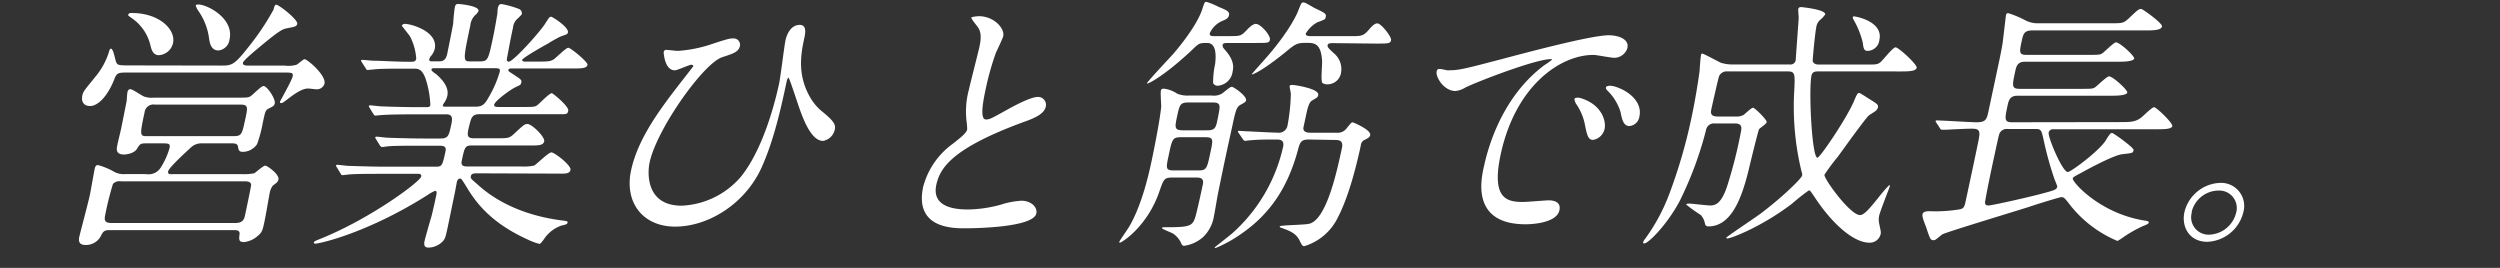
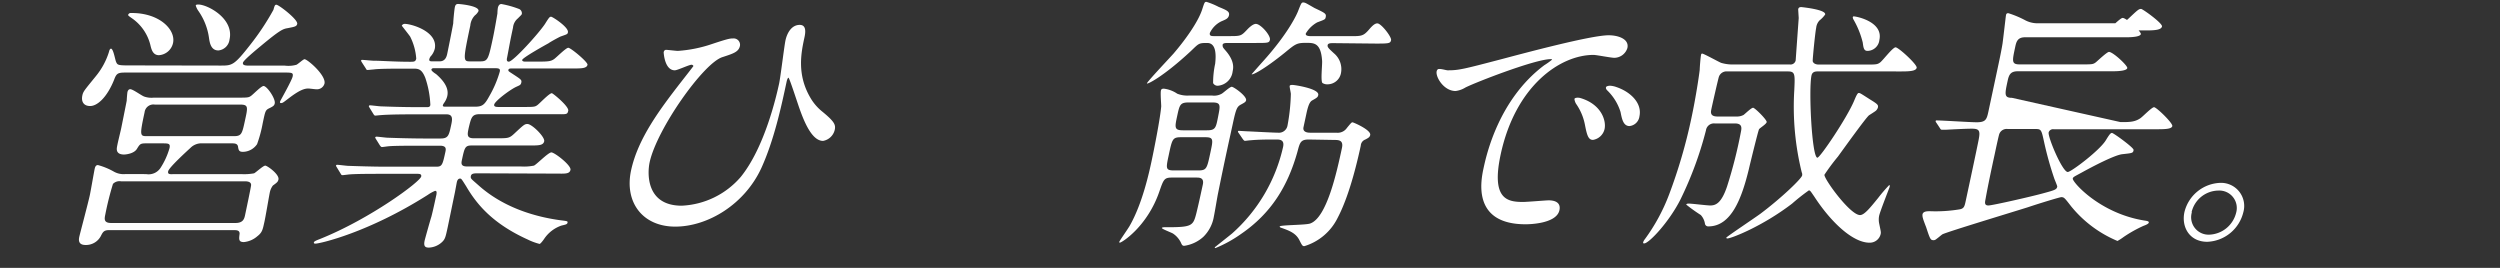
<svg xmlns="http://www.w3.org/2000/svg" viewBox="0 0 448 48">
  <rect x="0" y="0" width="448" height="48" fill="#333333" stroke="none" />
  <defs>
    <style>.cls-1{fill:#fff;}</style>
  </defs>
  <g id="レイヤー_1" data-name="レイヤー 1">
    <path class="cls-1" d="M26.19,31.2a2.55,2.55,0,0,0,2.56-1.09,13.2,13.2,0,0,0,1.63-3.57c.18-.85-.2-.85-1.39-.85H26.14c-1,0-1.08.14-1.61,1s-2,1-2.3,1c-.72,0-1.33-.24-1.3-1.05,0-.47.66-3,.78-3.61.08-.38.76-3.76,1-5,0-.19.08-1.29.13-1.53s.21-.52.5-.52c.47,0,2.07,1.19,2.52,1.33a3.88,3.88,0,0,0,1.67.19H42.36c2,0,2.19,0,2.64-.33s1.81-1.76,2.23-1.76c.62,0,2.21,2.33,2,3.14-.08.38-.3.52-1,.86s-.7.57-1.16,2.71a23.07,23.07,0,0,1-1,3.71,3.12,3.12,0,0,1-2.53,1.38c-.71,0-.79-.29-.89-.95-.09-.48-.49-.57-1-.57H36.32a2.78,2.78,0,0,0-2.18.8c-.88.81-3.84,3.52-4,4.19s.51.52,1.17.52H43.21a9.76,9.76,0,0,0,2.32-.14c.31-.14,1.63-1.38,2-1.38s2.56,1.57,2.37,2.48c-.1.42-.21.52-1,1.09a3.06,3.06,0,0,0-.55,1.24c-.16.76-.79,4.56-1,5.42-.28,1.28-.38,1.76-1.23,2.42a4.27,4.27,0,0,1-2.42,1.05c-1,0-.87-.57-.76-1.52,0-.62-.58-.62-1.06-.62H19.51c-.86,0-1.07.33-1.41,1a3,3,0,0,1-2.78,1.66c-1.43,0-1.19-1.09-1.1-1.52S15.84,36.2,16.09,35c.15-.67.72-4,.88-4.76.06-.24.15-.66.58-.66a12.2,12.2,0,0,1,2.88,1.19,3.55,3.55,0,0,0,2.09.42ZM39.51,11.75c2.09,0,2.42,0,5.32-3.71A45.22,45.22,0,0,0,49,1.76c.22-.81.29-.91.53-.91.43,0,3.9,2.67,3.73,3.43-.1.48-.49.52-1.68.76-.84.14-1.29.24-4.83,3.19-.75.62-3.12,2.57-3.21,3s.31.53,1.08.53h6.42a5.33,5.33,0,0,0,2.07-.15c.26-.09,1.23-1,1.46-1,.53,0,3.9,2.9,3.58,4.37A1.4,1.4,0,0,1,56.71,16c-.24,0-1.26-.14-1.45-.14-.71,0-1.58.28-3.46,1.71-1,.76-1.14.9-1.43.9s-.18-.24-.16-.33,2.08-3.71,2.23-4.42-.13-.72-1.6-.72H22.92c-1.71,0-2,0-2.47,1.29C19.14,17.55,17.39,19,16.16,19s-1.63-.86-1.4-1.91c.15-.71.4-.95,2.4-3.42a12.86,12.86,0,0,0,2.37-4.38c.08-.38.22-.57.36-.57.43,0,.75,2.05.92,2.38.22.52.34.62,2.1.62ZM21.68,32.49a1.62,1.62,0,0,0-1.44.47,53.58,53.58,0,0,0-1.36,5.43c-.17.81-.33,1.57,1.05,1.57H42.18c1.29,0,1.57-.62,1.73-1.38S45,33.44,45,33.15c0-.66-.85-.66-1.19-.66ZM23.61,2.33c5,0,7.9,3,7.4,5.37a2.78,2.78,0,0,1-2.52,2.19c-1.09,0-1.35-1-1.55-1.85a8.24,8.24,0,0,0-3.09-4.62c-.87-.62-1-.66-.81-.9S23.42,2.33,23.61,2.33Zm4.12,16.41a1.59,1.59,0,0,0-1.82,1.38c-.92,4.28-.83,4.28.51,4.28H41.87c1.43,0,1.51-.38,2.06-2.95.5-2.28.59-2.71-.93-2.71ZM41.13,7.09a2.22,2.22,0,0,1-2,1.95c-1.33,0-1.55-1.38-1.67-2.19A11.07,11.07,0,0,0,35.58,2a3.35,3.35,0,0,1-.5-1c0-.19.33-.19.42-.19C37.07.76,42,3.28,41.13,7.09Z" />
    <path class="cls-1" d="M85.67,31.06c-.66,0-1.19,0-1.29.48s.08.52,1.36,1.66c4.62,4.14,10.47,5.71,14.77,6.28,1.11.14,1.25.14,1.19.43s-.31.33-1.11.52a6.13,6.13,0,0,0-3.08,2.38c-.22.33-.67.9-.82.9a10.94,10.94,0,0,1-2.15-.8c-6.42-2.91-9.21-6.47-11-9.52C82.7,32.06,82.67,32,82.44,32c-.39,0-.52.43-.56.58s-.3,1.61-.36,1.9c-.19.9-1.09,5.28-1.3,6.28-.37,1.71-.45,2.09-1,2.61a3.66,3.66,0,0,1-2.35,1c-.57,0-1-.14-.79-1.18,0-.1,1-3.67,1.23-4.38.32-1.24.64-2.76.91-4,0-.19.13-.61-.25-.61a6.69,6.69,0,0,0-1.29.71c-10.7,6.8-19.39,8.75-20.15,8.75-.1,0-.33,0-.28-.24s1.07-.57,1.13-.61c9-3.62,17.9-10.23,18.1-11.18.1-.48-.37-.48-.71-.48H68.46c-1.57,0-4.52,0-5.78.1-.14,0-1.12.14-1.31.14s-.22-.1-.36-.33l-.67-1.1c-.14-.24-.14-.24-.13-.28a.21.21,0,0,1,.18-.15c.33,0,1.72.19,2,.19,1.37.05,4.53.15,6.53.15h9.32c1,0,1.09-.43,1.58-2.67.11-.52.18-1.09-1-1.09H75.49c-1.76,0-4.66,0-5.73.09-.14,0-1.17.15-1.31.15s-.22-.1-.37-.29l-.71-1.14c-.14-.24-.14-.24-.13-.29a.23.23,0,0,1,.23-.14c.28,0,1.71.19,2,.19,1.32.05,4.34.14,6.48.14h3c1.38,0,1.5-.57,1.88-2.33.22-1,.43-2-.81-2H74.32c-1.14,0-4.38,0-6.07.14-.14,0-.88.09-1,.09s-.22-.09-.36-.33l-.67-1.09c-.13-.24-.13-.24-.12-.29a.2.2,0,0,1,.17-.14c.28,0,1.72.19,2,.19,1.37.05,3.82.14,6.49.14h1.76c.23,0,.52,0,.6-.38a17.25,17.25,0,0,0-.9-4.85c-.62-1.57-1.21-1.67-2.12-1.67H72.94c-1.9,0-5.1,0-6,.15-.19,0-.88.09-1.07.09s-.22-.09-.32-.28l-.71-1.1c-.14-.24-.14-.24-.12-.33s.11-.1.16-.1c.33,0,1.73.15,2.06.15,1.37,0,3.81.19,6.53.19.71,0,1,0,1.12-.57A10.26,10.26,0,0,0,73.5,6.56C73.28,6.23,72,4.61,72,4.61a.57.57,0,0,1,.54-.33c1.19,0,6,1.38,5.37,4.47a3.3,3.3,0,0,1-.59,1.19,1.36,1.36,0,0,0-.39.67c-.08.38.3.38.45.38h1.42c1,0,1.23-.86,1.33-1.29.18-.85.86-4.23,1.09-5.52,0-.42.19-2.42.29-2.9s.32-.57.6-.57C82.18.71,86,1,85.74,2a2.27,2.27,0,0,1-.64.76,3,3,0,0,0-.82,1.81C82.91,11,83,11,84.34,11h1.71c1.38,0,1.46-.38,2.26-4.09.28-1.29.69-3.67.83-4.52a7.31,7.31,0,0,1,.08-1c.09-.38.29-.67.62-.67a17.21,17.21,0,0,1,3.1.86.83.83,0,0,1,.58.86c0,.19-.16.28-.71.85a2.43,2.43,0,0,0-.88,1.67c-.59,2.71-.59,2.95-1.06,5.37-.08.34-.11.72.32.72C92,11,96.53,6,97.67,4.28,98.46,3,98.53,3,98.77,3s3.2,1.9,3,2.8c-.07.34-.17.34-1.25.72-.09,0-1.94,1-2.22,1.23-.53.29-4.64,2.57-4.73,3,0,.24.32.29.51.29h2.33c1.81,0,2.29-.05,2.85-.43.38-.24,2.15-2.05,2.58-2.05s3.54,2.57,3.44,3.05c-.15.66-1.1.66-2.72.66H91.68c-.19,0-.52,0-.57.24s0,.24.87.81c1.37.9,1.54,1,1.44,1.47s-.29.48-1,.81c-1.23.62-3.73,2.52-3.86,3.14-.09.43.48.43.81.43h4.28c1.95,0,2.19,0,2.64-.33s2.13-2.14,2.6-2.14c.19,0,3.1,2.38,2.94,3.14s-.37.62-2.56.62H86c-1.43,0-1.55.57-2,2.42-.26,1.24-.41,1.9.92,1.9h4c2.09,0,2.33,0,3.16-.76,1.73-1.61,1.91-1.8,2.44-1.8.81,0,3.16,2.33,3,3.09s-1,.76-2.54.76H84.52c-1.18,0-1.27.38-1.74,2.57-.12.57-.25,1.19.89,1.19h9.65a9.06,9.06,0,0,0,2.36-.15c.47-.19,2.56-2.37,3.13-2.37s3.59,2.33,3.42,3.13-1.1.67-2.67.67ZM77.75,12.22c-.1,0-.38,0-.44.24s.66.71.83.81c1.92,1.66,2.26,2.95,2,4a3.5,3.5,0,0,1-.6,1.23,1.11,1.11,0,0,0-.18.38c-.05.24.28.24.48.24h5.27c1.38,0,1.75-.38,2.61-1.95a19.34,19.34,0,0,0,1.84-4.33c.1-.47-.06-.62-.87-.62Z" />
    <path class="cls-1" d="M127.58,7.89c2.86-.95,3.22-1,3.79-1a1.14,1.14,0,0,1,1.23,1.33c-.23,1.09-1.2,1.38-3.09,2-3.41,1-11.82,12.94-13.1,18.88-.42,2-.63,7.76,5.75,7.76a14.83,14.83,0,0,0,10.57-5.14c4.33-5.33,6.42-14.6,6.89-16.75.26-1.23.91-6.66,1.14-7.75.28-1.28,1.07-2.76,2.55-2.76.95,0,1.15.81.87,2.14-.61,2.81-1.48,6.85,1.2,11.18a8.92,8.92,0,0,0,2,2.24c2.14,1.76,2.4,2.33,2.21,3.23a2.62,2.62,0,0,1-2.1,2c-2,0-3.39-3.47-4.19-5.71-.33-.9-1.84-5.61-2-5.61s-.31.57-.32.62c-1,4.71-2.29,10.6-4.54,15.55-3,6.52-9.59,10.51-15.44,10.51s-9.14-4.37-7.91-10.08,5.16-10.94,9-15.89c.26-.33,2.16-2.76,2.17-2.8s-.14-.24-.33-.24c-.43,0-2.54,1-3,1-1.86,0-2-3.19-2-3.24.05-.24.19-.43.43-.43s1.81.19,2.1.19A23.64,23.64,0,0,0,127.58,7.89Z" />
-     <path class="cls-1" d="M170.72,25.78c1.71-1.33,2.46-2,2.6-2.57a11.47,11.47,0,0,0-.11-1.47,14.8,14.8,0,0,1,.39-5.57c.23-1.09,1.66-6.61,1.93-7.85.51-2.38,0-3.09-.6-3.85-.77-1-.89-1.19-.86-1.33s1.2-.24,1.34-.24c2.71,0,4.66,2.19,4.37,3.57-.09.43-1.13,2.57-1.32,3a48.74,48.74,0,0,0-1.78,6.28c-.39,1.81-1.22,5.66,0,5.66.67,0,1-.19,3.91-1.81.6-.33,4-2.23,5.38-2.23a1.42,1.42,0,0,1,1.43,1.76c-.31,1.43-2.42,2.19-4.28,2.85-12.3,4.57-14.66,8-15.33,11.13-.7,3.24,1.81,4.43,5.66,4.43a23.39,23.39,0,0,0,5.89-.86,14.47,14.47,0,0,1,3.72-.71c1.62,0,2.9,1.09,2.65,2.28-.52,2.43-10.28,2.66-12.8,2.66-2.19,0-9.08,0-7.47-7.46A13.86,13.86,0,0,1,170.72,25.78Z" />
    <path class="cls-1" d="M217.2,17.12a2.78,2.78,0,0,0,1.74-.33c.27-.14,1.45-1.24,1.79-1.24s2.73,1.67,2.57,2.43c-.07.28-.23.38-.93.76s-.88.76-1.47,3.52c-.47,2.19-1.31,5.85-2.65,12.51-.12.57-.57,3.33-.72,4a6.61,6.61,0,0,1-1.88,3.66,6.41,6.41,0,0,1-3.44,1.62c-.33,0-.43-.19-.59-.57a4.09,4.09,0,0,0-1.41-1.62c-.29-.19-2-.81-2-1s.84-.14.88-.14c4.52,0,4.72-.24,5.3-2.52.42-1.72.58-2.48,1.16-5.14.26-1.24-.64-1.24-1.16-1.24H210c-1.38,0-1.49.34-2.25,2.52-2.16,6.28-6.73,9.14-7.06,9.14-.09,0-.13,0-.11-.15s1.62-2.42,1.85-2.85c2.3-4,3.51-9.66,3.91-11.51.51-2.38,1.57-7.76,1.75-9.9,0-.43-.16-2.37-.05-2.85.06-.29.26-.33.54-.33a5.42,5.42,0,0,1,2.38.9,4.92,4.92,0,0,0,2.11.33Zm2.89-9.42c-.43,0-1,0-1,.38s.09.48.59,1.05c1.59,1.86,1.33,3.09,1.21,3.66a2.9,2.9,0,0,1-2.6,2.57.9.9,0,0,1-.9-.47,16.18,16.18,0,0,1,.37-3.48c.19-1.76.13-3.71-1.44-3.71s-1.49.1-3,1.53c-4.87,4.52-7.85,6-7.79,5.7s4-4.47,4.76-5.32c2-2.33,4.33-5.52,5.12-7.85.42-1.29.45-1.43.78-1.43a13.19,13.19,0,0,1,2.18.9c1.4.58,2,.81,1.87,1.48s-.69.81-1.43,1.14a4.41,4.41,0,0,0-2,2.05c-.13.57.35.57.73.57h2.66c2.1,0,2.19,0,3.23-1.1.26-.28,1.05-1.09,1.62-1.09.86,0,2.69,2.09,2.52,2.85-.12.57-.36.57-2.64.57Zm-5.4,22.84c1.53,0,1.59-.29,2.21-3.19.5-2.33.6-2.76-.93-2.76h-4.32c-1.53,0-1.6.33-2.21,3.19-.51,2.38-.6,2.76.93,2.76ZM213,18.36c-1.52,0-1.62.43-2.05,2.43s-.55,2.56,1,2.56h4.33c1.52,0,1.61-.42,2-2.42s.55-2.57-1-2.57ZM234.53,25c-1.43,0-1.59.52-2,2.09-1.75,6.33-4.79,11.18-10.14,14.84a23,23,0,0,1-4.59,2.53.12.12,0,0,1-.11-.15s2.64-2.09,3.1-2.47a29.32,29.32,0,0,0,9.14-15.51c.29-1.33-.66-1.33-1.23-1.33-1.48,0-3.19,0-4.6.14-.19,0-.88.1-1,.1s-.22-.1-.37-.29L222,23.88a.64.64,0,0,1-.16-.34c0-.09.11-.09.21-.09s1.41.09,1.69.09c1,.05,4.66.24,5.28.24a1.56,1.56,0,0,0,1.7-1.28,34.51,34.51,0,0,0,.6-5.66c0-.24-.25-1.24-.21-1.43s.32-.19.51-.19c.38,0,4.85.67,4.61,1.81-.08.38-.2.47-1.06.95-.44.24-.7.81-1,2.09l-.58,2.71c-.17.76.46,1,1.17,1h4.71a2,2,0,0,0,1.9-.86c.71-.86.83-1,1-1s3.37,1.38,3.17,2.28c-.08.38-.35.53-.89.81a1.24,1.24,0,0,0-.8,1.1c-1.81,8.37-3.53,11.75-4.18,13a9.81,9.81,0,0,1-5.93,5c-.33,0-.4-.1-.9-1.1-.64-1.23-1.74-1.66-3.24-2.19-.09,0-.3-.14-.28-.23.06-.29,4.57-.24,5.44-.53,3-1,4.79-9.22,5.72-13.55.3-1.38-.59-1.43-1.31-1.43Zm4.38-17.27c-.43,0-.95,0-1,.38s.25.62,1.12,1.43a3.7,3.7,0,0,1,1.28,3.52,2.45,2.45,0,0,1-2.39,2.05,1.56,1.56,0,0,1-.94-.24c-.35-.38,0-3.33-.06-4-.22-3.19-1.45-3.19-2.83-3.19-1.67,0-1.89.14-3.79,1.71-4,3.24-6,4.14-6,3.9,0,0,1.2-1.37,1.89-2.14,4.87-5.37,6.27-8.8,6.36-9,.61-1.52.65-1.71,1-1.71a1.25,1.25,0,0,1,.49.14c.22.1,1.28.72,1.53.86,1.9.9,2.12,1,2,1.62-.09.43-.14.43-1.53.95A5.45,5.45,0,0,0,234,6c-.1.48.61.48,1.18.48H242c2,0,2.33,0,3.42-1.29.7-.81,1.08-1,1.41-1,.67,0,2.57,2.42,2.45,3s-.37.62-2.65.62Z" />
    <path class="cls-1" d="M259.42,12.6c2,0,2.75-.19,9.66-2,4.49-1.19,16.05-4.28,19.19-4.28,1.71,0,3.71.66,3.36,2.28a2.48,2.48,0,0,1-2.33,1.76c-.62,0-3.22-.52-3.74-.52-6,0-14,5.56-16.64,17.84-1.72,8,1.17,8.51,4,8.51.72,0,4.16-.29,4.58-.29,1.48,0,2.2.62,1.95,1.77-.54,2.52-5.77,2.52-6.06,2.52-9.7,0-8-7.95-7.51-10.18s2.67-12.18,10.85-18.32a11.73,11.73,0,0,0,1.4-1c0-.09-.17-.09-.26-.09-2.76,0-13.51,4.18-15.28,5.09a4.41,4.41,0,0,1-1.75.62c-2.37,0-4-3.19-3.21-3.86C257.84,12.18,259.13,12.6,259.42,12.6Zm28.12,10.52a2.54,2.54,0,0,1-2.08,1.95c-.86,0-1.09-.91-1.45-2.76a9.71,9.71,0,0,0-1.58-3.71,2.09,2.09,0,0,1-.29-.86c.05-.24.58-.28,1-.19C286.94,18.64,287.87,21.59,287.54,23.12Zm6.25-2.29A2,2,0,0,1,292,22.59c-1.14,0-1.37-1.38-1.6-2.52a9.16,9.16,0,0,0-2.31-3.8c-.2-.19-.35-.38-.3-.62s.58-.29.73-.29a4.09,4.09,0,0,1,1.14.24C292.3,16.5,294.28,18.55,293.79,20.83Z" />
    <path class="cls-1" d="M307.26,22.12a1.44,1.44,0,0,0-1.55,1.23,64.28,64.28,0,0,1-4.56,12.37c-2,4-5.65,7.9-6.51,7.9-.09,0-.22,0-.19-.19a1.61,1.61,0,0,1,.31-.57,33.46,33.46,0,0,0,4.34-8,92.94,92.94,0,0,0,4-13.7c.81-3.76,1.39-7.76,1.49-8.66,0-.38.14-2.19.23-2.62,0-.09.06-.28.2-.28.29,0,2.83,1.42,3.4,1.66a7,7,0,0,0,1.75.29h10.56a.93.93,0,0,0,1.06-.76c0-.1.52-7.28.54-7.57,0,0-.1-1.52-.09-1.57.06-.28.22-.38.56-.38,0,0,4.47.43,4.27,1.33a5,5,0,0,1-1,1.05A2.24,2.24,0,0,0,325.46,5c-.19.86-.66,5.71-.62,5.95,0,.09.16.62,1.11.62h8.23c2,0,2.23,0,2.74-.38s2.25-2.71,2.77-2.71,3.9,3.09,3.78,3.66-1.14.66-2.71.66H325.68c-.52,0-.93.15-1.06.72-.53,2.47.06,14.74,1.06,14.74.48,0,5.29-7.13,6.57-10.18.3-.71.59-1.42.83-1.42s.36.09,2,1.14c1.38.85,1.54,1,1.44,1.47a1.29,1.29,0,0,1-.36.57c-.17.15-1,.67-1.22.81-.57.43-4.72,6.23-5.59,7.42a37.24,37.24,0,0,0-2.41,3.24c-.15.66,4.58,7.23,6.38,7.23.76,0,1.8-1.29,3.23-3.05a27.82,27.82,0,0,1,2-2.33c.14,0,.08.29.06.38s-1.68,4.29-1.86,5.09a3.47,3.47,0,0,0,0,1.43c.28,1.38.34,1.52.27,1.86a2,2,0,0,1-2,1.57c-3,0-6.91-3.67-9.88-8.23-.69-1-.75-1.14-1-1.14a36.84,36.84,0,0,0-3,2.37c-5.41,4.14-10.95,6.24-11.57,6.24-.05,0-.24,0-.21-.15s5.15-3.57,6.11-4.28c3.8-2.85,7.35-6.28,7.47-6.85a.91.91,0,0,0-.07-.57,49.19,49.19,0,0,1-1.33-14.79c.13-2.81.14-3.29-1.15-3.29H309.56A1.45,1.45,0,0,0,308,13.84c-.24.9-1.11,4.71-1.31,5.66-.12.57-.3,1.38,1.08,1.38h3.38a2.53,2.53,0,0,0,1.29-.28c.23-.15,1.38-1.29,1.71-1.29s2.52,2.19,2.44,2.57-1.22,1.05-1.37,1.28-1.69,6.52-1.81,7.09c-1.27,5.23-3.13,10.32-7.27,10.32a.58.58,0,0,1-.61-.47,3,3,0,0,0-.75-1.57,28.42,28.42,0,0,1-2.6-1.86c0-.14.23-.19.42-.19.57,0,3.26.34,3.88.34,1,0,2-.43,3-3.38a82.14,82.14,0,0,0,2.49-9.8c.16-.76.23-1.52-1.1-1.52Zm29.53-15a2.18,2.18,0,0,1-2.13,2c-.67,0-.73-.57-.86-1.52a15.67,15.67,0,0,0-1.68-4.14c-.13-.28-.14-.43,0-.52S337.52,3.76,336.79,7.13Z" />
-     <path class="cls-1" d="M380,21.88c1.57,0,2.52,0,3.52-.67.45-.28,2.06-2,2.49-2s3.38,2.85,3.27,3.38-1.27.57-2.69.57H368a.81.81,0,0,0-.88.57c-.18.81,2.46,7.09,3.42,7.09.61,0,5.78-3.91,6.84-5.71.5-.81.8-1.29,1.08-1.29s3.74,2.52,3.87,3l0,.14c-.1.48-.29.48-2,.67-1.37.14-5.28,2.18-7.27,3.28-1.4.76-1.56.81-1.62,1.09-.12.57,4.79,6.23,12.84,7.52.69.09.82.19.78.38s-.42.38-.94.57a23,23,0,0,0-3.57,2,8.82,8.82,0,0,1-1.1.71A21.24,21.24,0,0,1,371.17,37c-1.16-1.48-1.26-1.67-1.78-1.67-.29,0-4,1.14-6,1.81-2.39.76-14.5,4.42-15.31,4.85-.22.14-1.1.91-1.32,1a.61.61,0,0,1-.29.05c-.53,0-.62-.24-1.31-2.34-.09-.23-.52-1.33-.56-1.56a1.81,1.81,0,0,1-.09-.72c.12-.57.84-.57,1.36-.57a26.37,26.37,0,0,0,5.26-.33c.84-.14.92-.53,1.15-1.62.38-1.76,2-9.32,2.3-10.89s.14-1.95-1.24-1.95c-1.1,0-3.69.14-4.66.19l-.67,0c-.19,0-.27-.09-.37-.28L347,22c-.15-.19-.14-.23-.12-.33s.07-.09.21-.09c.95,0,6,.33,7.11.33,1.62,0,1.81-.48,2.11-1.86,2-9.37,2.24-10.41,2.54-12.22.12-.81.58-4.9.62-5.09s.08-.38.41-.38a17.71,17.71,0,0,1,2.89,1.19,4.75,4.75,0,0,0,2.53.62h12.89c2.09,0,2.33,0,3.21-.81,1.67-1.57,1.86-1.76,2.29-1.76.28,0,3.86,2.57,3.74,3.14s-1.1.71-2.67.71H364.32c-1.47,0-1.7.43-2,1.76-.45,2.09-.57,2.62.81,2.62h11c2,0,2.24,0,2.69-.34s2-1.9,2.36-1.9c.71,0,3.37,2.48,3.27,2.9s-1.26.57-2.64.57H362.88c-1.38,0-1.57.86-1.77,1.81-.53,2.48-.66,3.05.82,3.05h11c2,0,2.14,0,2.65-.38.35-.29,2-1.86,2.35-1.86.71,0,3.37,2.47,3.28,2.9s-1.27.57-2.6.57h-17c-1.33,0-1.61.62-1.85,1.76-.5,2.33-.65,3,.78,3ZM359.8,23.12a1.41,1.41,0,0,0-1.53.9c-.1.24-.67,2.9-.81,3.57-.52,2.38-1.23,5.71-1.65,8.08-.14.67-.2,1.15.52,1.15s8-1.67,9.84-2.19c2.12-.57,2.38-.67,2.49-1.19,0-.1-.05-.24-.51-1.38a59.81,59.81,0,0,1-1.88-6.76c-.43-1.95-.48-2.18-1.43-2.18Z" />
+     <path class="cls-1" d="M380,21.88c1.57,0,2.52,0,3.52-.67.45-.28,2.06-2,2.49-2s3.38,2.85,3.27,3.38-1.27.57-2.69.57H368a.81.81,0,0,0-.88.57c-.18.81,2.46,7.09,3.42,7.09.61,0,5.78-3.91,6.84-5.71.5-.81.8-1.29,1.08-1.29s3.74,2.52,3.87,3l0,.14c-.1.48-.29.48-2,.67-1.37.14-5.28,2.18-7.27,3.28-1.4.76-1.56.81-1.62,1.09-.12.57,4.79,6.23,12.84,7.52.69.09.82.19.78.38s-.42.38-.94.57a23,23,0,0,0-3.57,2,8.82,8.82,0,0,1-1.1.71A21.24,21.24,0,0,1,371.17,37c-1.16-1.48-1.26-1.67-1.78-1.67-.29,0-4,1.14-6,1.81-2.39.76-14.5,4.42-15.31,4.85-.22.14-1.1.91-1.32,1a.61.61,0,0,1-.29.05c-.53,0-.62-.24-1.31-2.34-.09-.23-.52-1.33-.56-1.56a1.81,1.81,0,0,1-.09-.72c.12-.57.84-.57,1.36-.57a26.37,26.37,0,0,0,5.26-.33c.84-.14.92-.53,1.15-1.62.38-1.76,2-9.32,2.3-10.89s.14-1.95-1.24-1.95c-1.1,0-3.69.14-4.66.19l-.67,0c-.19,0-.27-.09-.37-.28L347,22c-.15-.19-.14-.23-.12-.33s.07-.09.21-.09c.95,0,6,.33,7.11.33,1.62,0,1.81-.48,2.11-1.86,2-9.37,2.24-10.41,2.54-12.22.12-.81.58-4.9.62-5.09s.08-.38.41-.38a17.71,17.71,0,0,1,2.89,1.19,4.75,4.75,0,0,0,2.53.62h12.89c2.09,0,2.33,0,3.21-.81,1.67-1.57,1.86-1.76,2.29-1.76.28,0,3.86,2.57,3.74,3.14s-1.1.71-2.67.71H364.32h11c2,0,2.24,0,2.69-.34s2-1.9,2.36-1.9c.71,0,3.37,2.48,3.27,2.9s-1.26.57-2.64.57H362.88c-1.38,0-1.57.86-1.77,1.81-.53,2.48-.66,3.05.82,3.05h11c2,0,2.14,0,2.65-.38.35-.29,2-1.86,2.35-1.86.71,0,3.37,2.47,3.28,2.9s-1.27.57-2.6.57h-17c-1.33,0-1.61.62-1.85,1.76-.5,2.33-.65,3,.78,3ZM359.8,23.12a1.41,1.41,0,0,0-1.53.9c-.1.24-.67,2.9-.81,3.57-.52,2.38-1.23,5.71-1.65,8.08-.14.67-.2,1.15.52,1.15s8-1.67,9.84-2.19c2.12-.57,2.38-.67,2.49-1.19,0-.1-.05-.24-.51-1.38a59.81,59.81,0,0,1-1.88-6.76c-.43-1.95-.48-2.18-1.43-2.18Z" />
    <path class="cls-1" d="M402,38.05a6.93,6.93,0,0,1-6.46,5.28c-3.19,0-4.66-2.66-4.09-5.32a6.86,6.86,0,0,1,6.41-5.24A4.14,4.14,0,0,1,402,38.05Zm-9.22,0a3.12,3.12,0,0,0,3.14,4,5.15,5.15,0,0,0,4.79-3.9,3.13,3.13,0,0,0-3.19-4A5,5,0,0,0,392.74,38Z" />
  </g>
</svg>